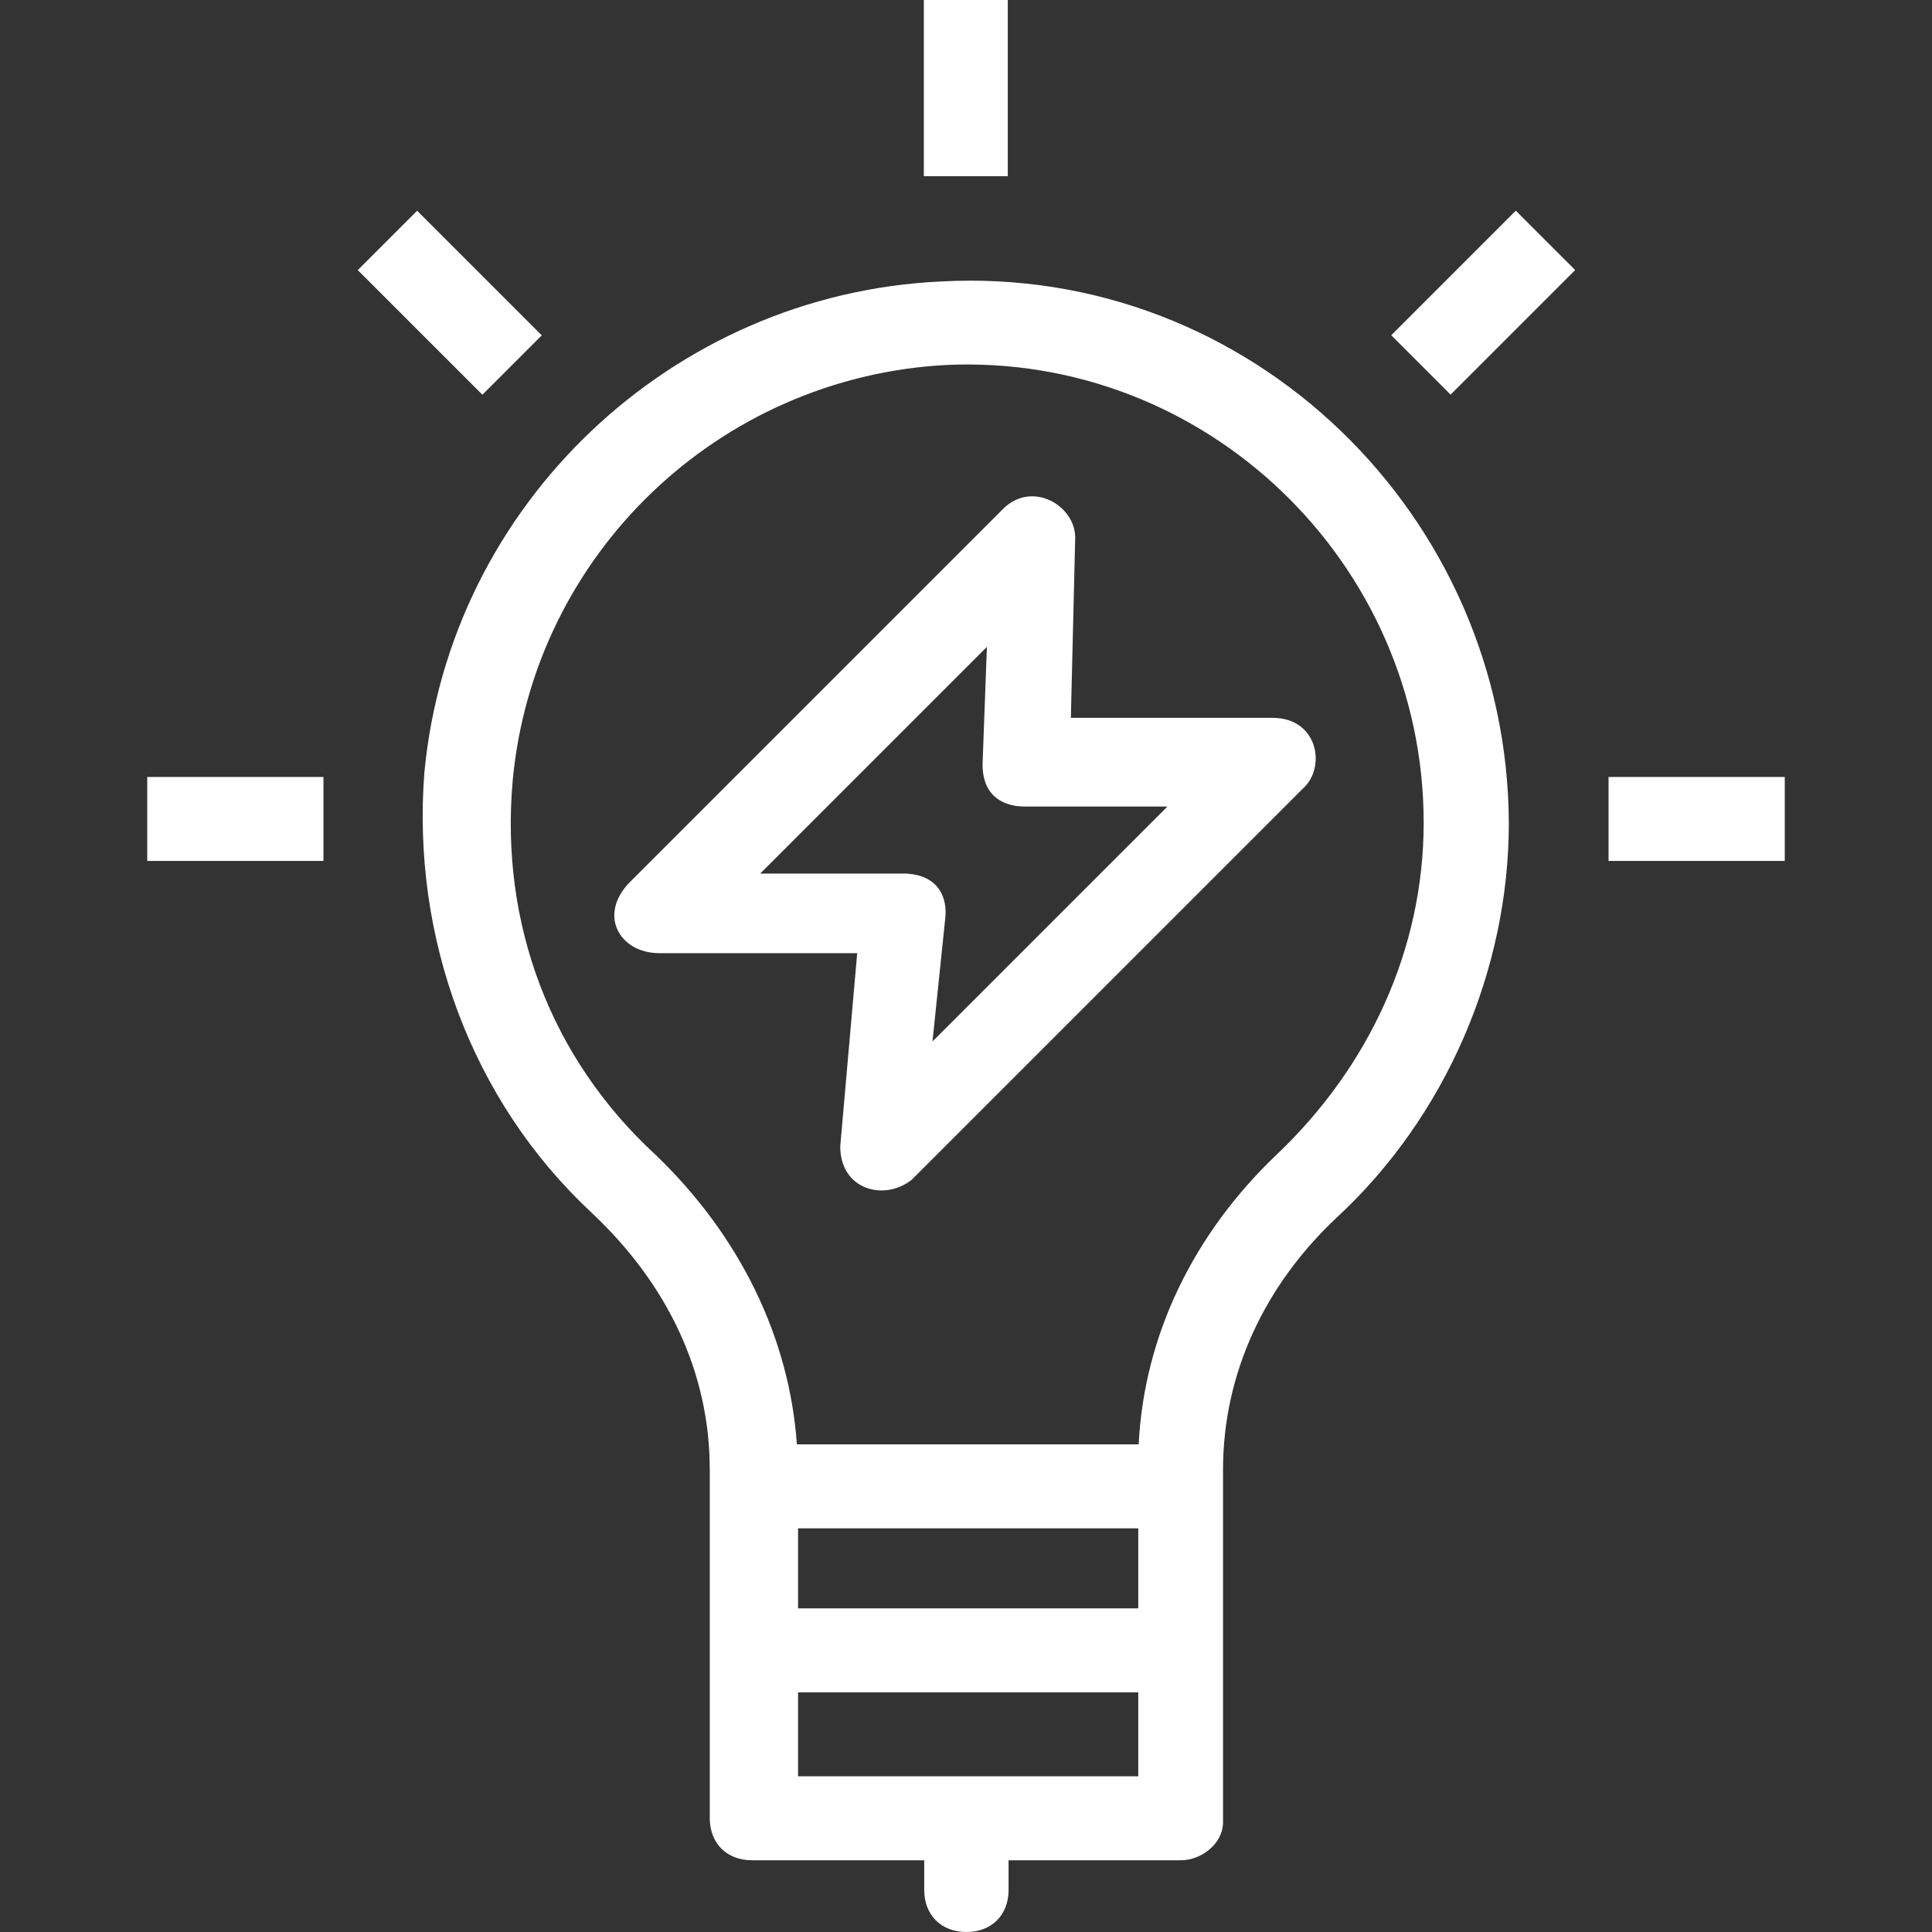
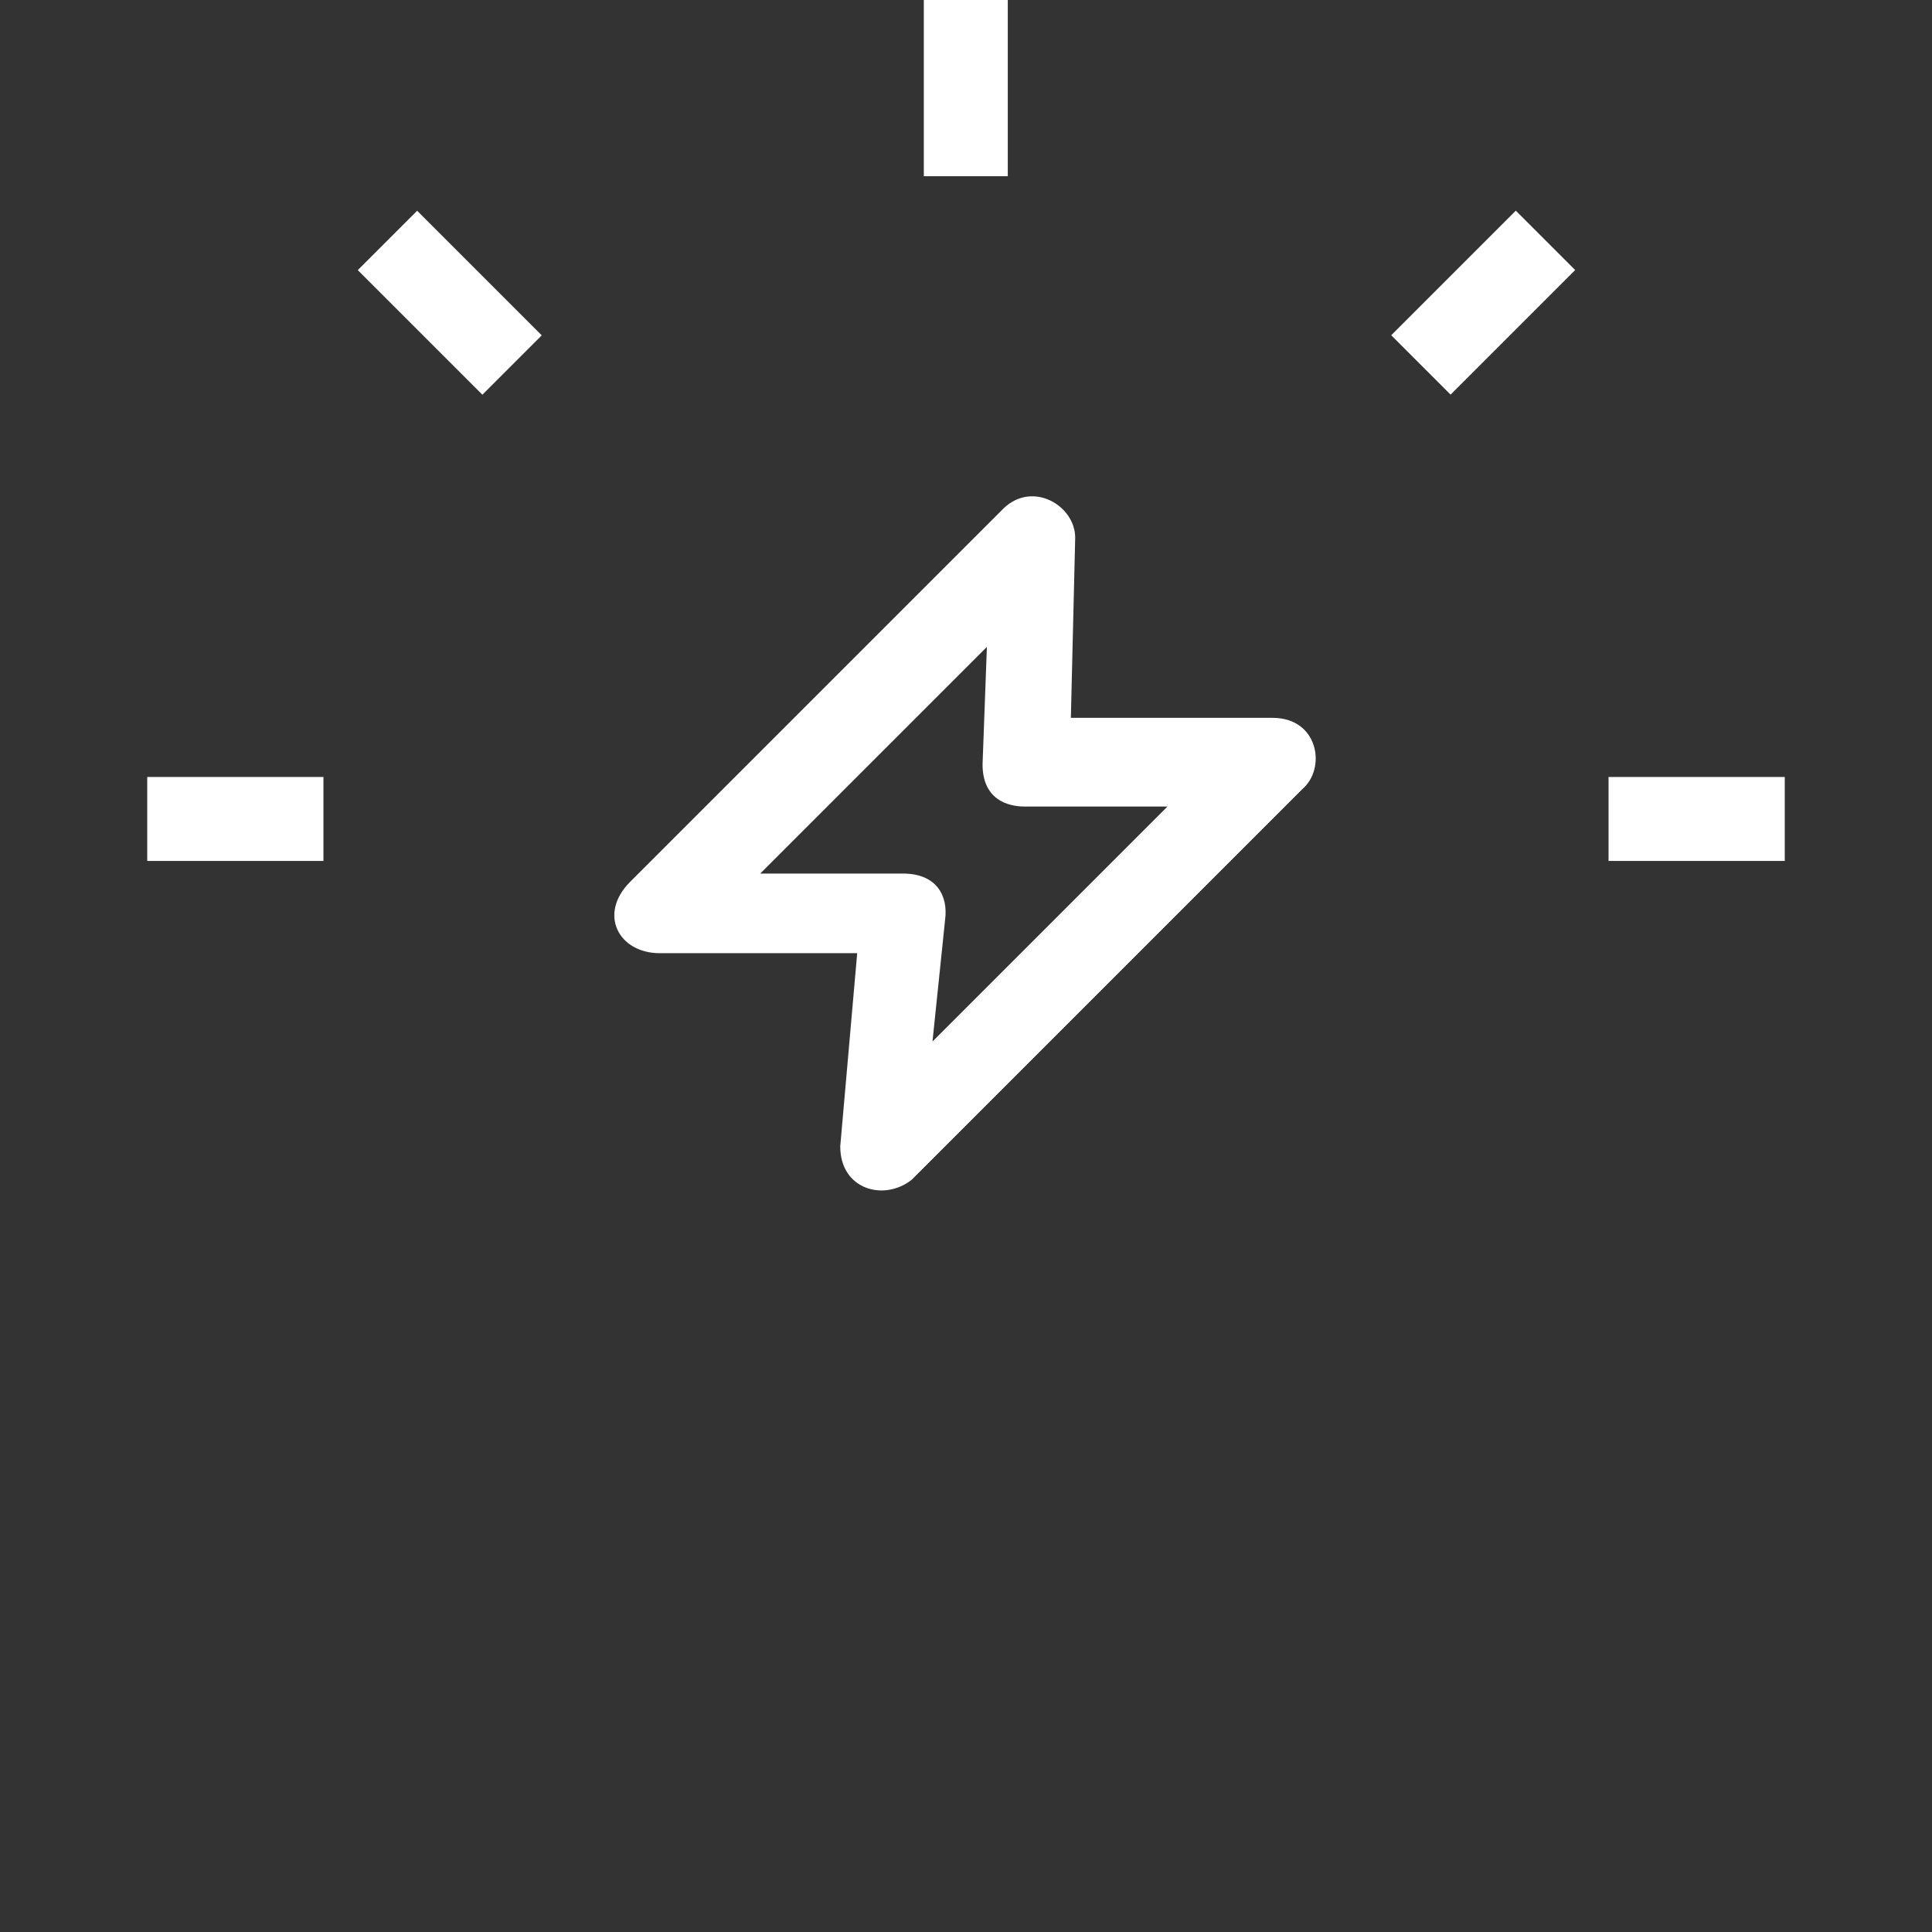
<svg xmlns="http://www.w3.org/2000/svg" version="1.1" viewBox="0 0 490.1 490.1">
  <rect x="0" y="0" width="490.1" height="490.1" fill="#333333" stroke="none" />
-   <path d="m238.65,71.4c-68.2,3.2-124.6,56.5-131,124.6-3.2,41.5 11.7,83.1 42.6,111.8 19.2,18.1 29.8,40.5 29.8,65v88.4c0,6.4 4.3,10.7 10.7,10.7h43.7v7.5c0,6.4 4.3,10.7 10.7,10.7s10.7-4.3 10.7-10.7v-7.5h43.7c5.3,0 10.7-4.3 10.7-9.6v-89.5c0-24.5 10.7-46.9 28.8-63.9 27.7-25.6 43.7-62.8 43.7-100.1-0.3-77.8-65.3-141.7-144.1-137.4zm-36.2,316.3h86.3v20.3h-86.3v-20.3zm0,62.9v-21.3h86.3v21.3h-86.3zm121.4-157.7c-21,20-33.6,45.7-35,73.5h-86.7c-1.9-27.1-14.5-53-35.9-73.5-26.6-24.5-39.4-58.6-36.2-94.8 5.3-57.5 52.2-102.3 109.7-105.5 66-3.2 121.4,50.1 121.4,116.1 0,32-13.8,61.9-37.3,84.2z" fill="#000000" style="fill: rgb(255, 255, 255);" />
  <path d="m271.65,182.2l1.1-45.8c0-8.1-10.7-14.5-18.1-7.5l-94.8,94.8c-8.2,8.2-2.9,18.1 7.5,18.1h50.1l-4.3,49c0,11 11.1,14 18.1,8.5l99.1-99.1c6.2-5.3 4.1-18.1-7.5-18.1h-51.2v0.1zm-35.1,82l3.2-30.9c0.8-6-2.1-11.7-10.7-11.7h-36.2l57.5-57.5-1.1,29.8c0,8.8 6.2,10.7 10.7,10.7h36.2l-59.6,59.6z" fill="#000000" style="fill: rgb(255, 255, 255);" />
  <rect width="21.3" x="234.35" height="44.7" fill="#000000" style="fill: rgb(255, 255, 255);" />
  <path d="m105.821,53.462l31.607,31.607-15.061,15.061-31.608-31.607 15.062-15.061z" fill="#000000" style="fill: rgb(255, 255, 255);" />
  <rect width="44.7" x="37.35" y="197.1" height="21.3" fill="#000000" style="fill: rgb(255, 255, 255);" />
  <rect width="44.7" x="408.05" y="197.1" height="21.3" fill="#000000" style="fill: rgb(255, 255, 255);" />
  <path d="m367.978,100.107l-15.061-15.061 31.607-31.607 15.061,15.061-31.607,31.607z" fill="#000000" style="fill: rgb(255, 255, 255);" />
</svg>